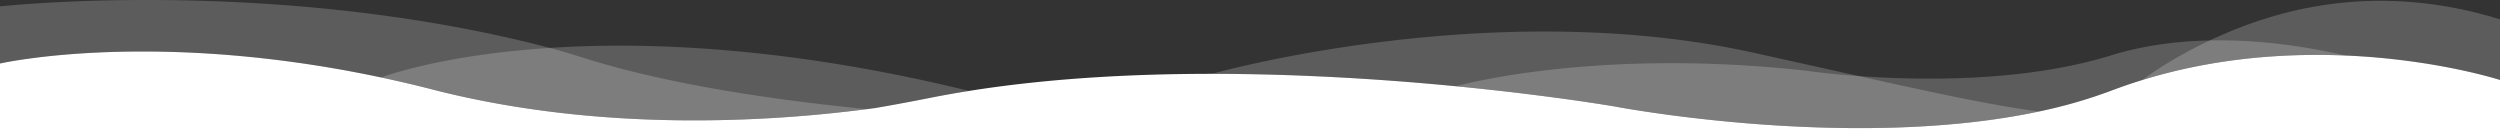
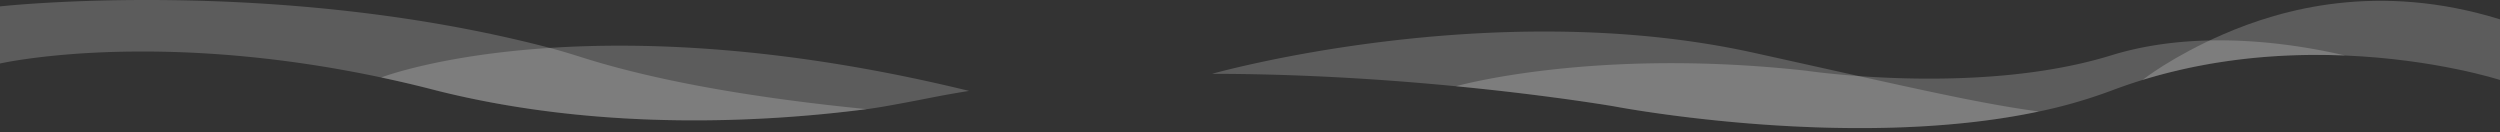
<svg xmlns="http://www.w3.org/2000/svg" width="1920" height="101.536" viewBox="0 0 1920 101.536">
  <rect x="0" y="0" width="1920" height="101.536" fill="#333333" stroke="none" />
  <g transform="translate(0 -1.464)">
-     <path d="M1920,62.881V103H0V50.235H.03c.121-.032.585-.134,1.4-.307.141-.024.282-.055.434-.086.01,0,.02-.008.03-.008.151-.032.3-.055.464-.087.262-.055.535-.11.837-.165l1.2-.236q.423-.083.908-.166c.151-.031.313-.062.474-.086,2.977-.551,7.073-1.251,12.228-2.007q1.03-.153,2.119-.307c.757-.11,1.524-.22,2.321-.322.635-.087,1.271-.174,1.937-.26s1.332-.173,2.018-.26c1.362-.181,2.774-.354,4.247-.527q1.091-.141,2.24-.26c.757-.094,1.534-.181,2.321-.267.767-.087,1.543-.166,2.34-.252q4.859-.531,10.322-1.007,1.362-.118,2.754-.236c.928-.079,1.867-.15,2.815-.229q7.627-.614,16.254-1.086c1.019-.055,2.058-.11,3.1-.157q7.188-.366,15-.59c1.917-.055,3.865-.1,5.832-.142,1.049-.024,2.109-.039,3.178-.063,1.019-.016,2.048-.031,3.087-.039.959-.008,1.917-.024,2.9-.032.888-.015,1.776-.015,2.684-.015,1.3-.008,2.613-.016,3.935-.016q2.618,0,5.3.016c1.311.015,2.623.023,3.955.039.787.016,1.574.023,2.361.031,1.351.016,2.7.048,4.076.071,2.633.055,5.307.118,8.021.205.746.016,1.5.039,2.26.071,2.048.055,4.116.133,6.215.22,1.059.047,2.129.094,3.2.134q4.282.189,8.707.433c1.17.063,2.341.126,3.521.2q1.983.118,3.965.244c1.332.087,2.664.173,4.006.268,2.805.181,5.63.393,8.495.614,1.251.094,2.5.2,3.763.307,1.383.11,2.775.228,4.167.354s2.795.244,4.208.377q4.221.39,8.535.827c1.14.11,2.28.236,3.431.354.585.063,1.18.126,1.775.2.908.094,1.826.2,2.755.3.524.055,1.059.118,1.594.173q3.9.437,7.89.928c.343.04.686.079,1.029.126q3.979.484,8,1.023c.363.04.716.087,1.079.142q5.978.8,12.1,1.692,6.114.909,12.36,1.9,5.918.945,11.935,2,1.21.2,2.422.425,3.631.625,7.294,1.314T275.2,57.4c.817.158,1.644.315,2.472.48s1.654.331,2.481.488q6.25,1.239,12.6,2.589c1.11.236,2.21.472,3.319.716q1.575.332,3.148.685,1.771.378,3.542.779c.746.165,1.483.338,2.229.5.152.031.293.071.444.1q1.287.284,2.573.59c.03,0,.071.016.111.016.817.189,1.635.386,2.462.574,2.744.63,5.5,1.283,8.283,1.96.283.071.575.142.868.212.757.181,1.523.37,2.3.559.848.205,1.7.417,2.563.63,1.413.346,2.835.708,4.268,1.07.4.094.8.205,1.2.3.142.039.283.071.424.11.333.087.676.173,1.019.26,1.393.362,2.785.716,4.2,1.086.152.039.3.071.464.118,124.846,31.155,250.024,24.34,329.548,14.063h.021a.241.241,0,0,0,.07-.008c.192-.008.716-.079,1.443-.189.141-.016.282-.039.434-.055q2.254-.3,4.449-.59c.071-.008.131-.024.2-.032,1.534-.267,3.067-.535,4.611-.81.151-.024.3-.048.434-.071.3-.055.555-.1.736-.126,1.937-.346,3.895-.693,5.852-1.039s3.945-.716,5.932-1.078q2.438-.449,4.924-.913c1.14-.212,2.29-.433,3.451-.645,1.634-.315,3.269-.622,4.923-.937q5.51-1.062,11.129-2.172,14.785-2.938,29.965-5.335,3.012-.485,6.023-.937a.04.04,0,0,1,.021-.007c58.8-8.917,120.93-12.182,180.457-12.175,2.16,0,4.309.008,6.458.016q8.309.036,16.536.15c1.261.015,2.532.031,3.8.055,1.755.023,3.511.055,5.256.094,2.038.04,4.056.079,6.084.126.081,0,.172,0,.252.008,2.1.039,4.208.094,6.3.15l.959.023q5.8.153,11.552.346,5.371.177,10.684.386,2.559.094,5.116.205,2.769.117,5.508.236c1.312.055,2.624.118,3.935.181,1.594.071,3.189.149,4.773.22q3.3.165,6.578.338c1.836.1,3.672.189,5.5.292,1.514.078,3.017.165,4.52.251,1.171.071,2.341.134,3.5.205l.818.047c1.13.071,2.25.134,3.37.205,2.532.149,5.054.315,7.567.472,1.836.118,3.662.236,5.488.362q4.965.33,9.837.685c3.441.251,6.841.5,10.221.763,1.089.087,2.179.173,3.269.252,10.856.858,21.349,1.763,31.418,2.7q3.027.284,5.993.567c.686.063,1.362.133,2.048.2l1.463.142c1.332.134,2.654.26,3.965.394q7.416.73,14.468,1.487c1.887.2,3.743.4,5.59.6,10.16,1.1,19.684,2.211,28.492,3.289,1.14.142,2.26.284,3.37.417s2.209.276,3.3.41q1.3.165,2.573.33c1.412.173,2.805.354,4.177.527,1.927.252,3.824.5,5.66.748q1.18.153,2.331.307c.08.008.161.024.242.031,1.321.174,2.623.355,3.894.52,1.907.26,3.764.511,5.56.763,1.583.221,3.117.433,4.6.646,3.6.5,6.932.983,9.968,1.44.939.133,1.847.267,2.735.4a1.63,1.63,0,0,1,.181.031c.515.071,1.029.15,1.524.229s.989.141,1.463.22.948.142,1.412.212.908.134,1.342.205c1.322.205,2.543.394,3.673.567.575.094,1.11.181,1.634.259s1.019.166,1.493.236c4.409.709,6.74,1.11,6.74,1.11S1420.78,117.9,1565.9,87.1a379.025,379.025,0,0,0,55.461-15.975c1.12-.425,2.229-.843,3.349-1.252.9-.33,1.786-.653,2.674-.976,1.009-.362,2.008-.716,3.007-1.07q7.521-2.645,15.033-4.95l.01-.008c.363-.1.706-.212,1.059-.314.606-.189,1.211-.37,1.816-.551,1.181-.362,2.371-.708,3.552-1.047.292-.086.585-.173.878-.252q1.074-.318,2.149-.614,1.285-.365,2.572-.708c.737-.2,1.473-.4,2.2-.6.343-.1.686-.189,1.029-.275,1.433-.386,2.855-.756,4.278-1.11.161-.047.323-.086.484-.118.757-.2,1.5-.386,2.26-.567,2.553-.637,5.1-1.235,7.658-1.817q1.271-.3,2.543-.567c1.634-.37,3.248-.716,4.873-1.055l.363-.07c.787-.166,1.584-.323,2.371-.488.847-.173,1.685-.339,2.532-.5q3.784-.732,7.557-1.409c.837-.149,1.665-.3,2.5-.44,1.675-.291,3.34-.567,5.005-.827q3.95-.636,7.869-1.188c1.09-.157,2.169-.307,3.259-.448,1.251-.174,2.5-.339,3.743-.488.676-.087,1.342-.173,2.008-.252q7.6-.933,15.043-1.59c.807-.071,1.615-.141,2.412-.2.817-.071,1.634-.142,2.451-.205,1.272-.1,2.533-.2,3.794-.283,1.1-.079,2.2-.15,3.289-.221.706-.047,1.4-.094,2.109-.133,1.876-.111,3.753-.213,5.609-.307.565-.024,1.13-.055,1.695-.079l.454-.024,2.926-.118c1.322-.047,2.634-.094,3.945-.133s2.623-.079,3.925-.1c1.019-.023,2.038-.047,3.057-.063l1.786-.023c.161-.008.323-.008.484-.008l2.422-.024c8.868-.063,17.484.1,25.808.449C1871.067,47.032,1920,62.881,1920,62.881Z" fill="#fff" />
-     <path d="M665.714,85.286c-79.524,10.277-204.7,17.092-329.548-14.063-.161-.047-.312-.079-.464-.118-1.412-.37-2.8-.724-4.2-1.086-.343-.087-.686-.173-1.019-.26-.141-.039-.282-.071-.424-.11-.4-.094-.8-.205-1.2-.3-1.433-.362-2.855-.724-4.268-1.07-.858-.213-1.715-.425-2.563-.63-.777-.189-1.543-.378-2.3-.559-.293-.07-.585-.141-.868-.212-2.784-.677-5.539-1.33-8.283-1.96-.827-.188-1.645-.385-2.462-.574-.04,0-.081-.016-.111-.016q-1.285-.306-2.573-.59c-.151-.031-.292-.071-.444-.1-.746-.166-1.483-.339-2.229-.5q-1.771-.4-3.542-.779-1.573-.354-3.148-.685c-1.109-.244-2.209-.48-3.319-.716q-6.355-1.345-12.6-2.589c-.827-.157-1.654-.322-2.481-.488s-1.655-.322-2.472-.48q-3.708-.72-7.376-1.393t-7.294-1.314q-1.211-.223-2.422-.425-6.023-1.062-11.935-2-6.25-1-12.36-1.9t-12.1-1.692c-.363-.055-.716-.1-1.079-.142q-4.026-.543-8-1.023c-.343-.047-.686-.086-1.029-.126q-3.981-.495-7.89-.928c-.535-.055-1.07-.118-1.594-.173-.929-.1-1.847-.205-2.755-.3-.6-.071-1.19-.134-1.775-.2-1.151-.118-2.291-.244-3.431-.354q-4.312-.436-8.535-.827-2.119-.2-4.208-.377c-1.392-.126-2.784-.244-4.167-.354-1.261-.1-2.512-.213-3.763-.307-2.865-.221-5.69-.433-8.495-.614-1.342-.1-2.674-.181-4.006-.268s-2.643-.165-3.965-.244c-1.18-.07-2.351-.133-3.521-.2q-4.419-.249-8.707-.433c-1.069-.04-2.139-.087-3.2-.134-2.1-.087-4.167-.165-6.215-.22-.757-.032-1.514-.055-2.26-.071-2.714-.087-5.388-.15-8.021-.205-1.373-.023-2.725-.055-4.076-.071-.787-.008-1.574-.015-2.361-.031-1.332-.016-2.644-.024-3.955-.039q-2.679-.012-5.3-.016c-1.322,0-2.634.008-3.935.016-.908,0-1.8,0-2.684.015-.979.008-1.937.024-2.9.032-1.039.008-2.068.023-3.087.039-1.069.024-2.129.039-3.178.063-1.967.039-3.915.087-5.832.142q-7.809.224-15,.59c-1.04.047-2.079.1-3.1.157q-8.626.46-16.254,1.086c-.948.079-1.887.15-2.815.229s-1.846.157-2.754.236q-5.463.483-10.322,1.007c-.8.086-1.573.165-2.34.252-.787.086-1.564.173-2.321.267q-1.15.118-2.24.26c-1.473.173-2.885.346-4.247.527-.686.087-1.362.173-2.018.26s-1.3.173-1.937.26c-.8.1-1.564.212-2.321.322q-1.089.155-2.119.307c-5.155.756-9.251,1.456-12.228,2.007a4.677,4.677,0,0,0-.474.086q-.484.084-.908.166l-1.2.236c-.3.055-.575.11-.837.165-.162.032-.313.055-.464.087-.01,0-.02.008-.03.008-.152.031-.293.062-.434.086-.818.173-1.282.275-1.4.307H0V6.373S211-17,422.259,38.25c8.607,2.251,17.142,4.9,25.707,7.594C508.855,65.022,586,77.4,665.714,85.286Z" fill="#fff" opacity="0.2" />
+     <path d="M665.714,85.286c-79.524,10.277-204.7,17.092-329.548-14.063-.161-.047-.312-.079-.464-.118-1.412-.37-2.8-.724-4.2-1.086-.343-.087-.686-.173-1.019-.26-.141-.039-.282-.071-.424-.11-.4-.094-.8-.205-1.2-.3-1.433-.362-2.855-.724-4.268-1.07-.858-.213-1.715-.425-2.563-.63-.777-.189-1.543-.378-2.3-.559-.293-.07-.585-.141-.868-.212-2.784-.677-5.539-1.33-8.283-1.96-.827-.188-1.645-.385-2.462-.574-.04,0-.081-.016-.111-.016q-1.285-.306-2.573-.59c-.151-.031-.292-.071-.444-.1-.746-.166-1.483-.339-2.229-.5q-1.771-.4-3.542-.779-1.573-.354-3.148-.685c-1.109-.244-2.209-.48-3.319-.716q-6.355-1.345-12.6-2.589c-.827-.157-1.654-.322-2.481-.488s-1.655-.322-2.472-.48q-3.708-.72-7.376-1.393t-7.294-1.314q-1.211-.223-2.422-.425-6.023-1.062-11.935-2-6.25-1-12.36-1.9t-12.1-1.692c-.363-.055-.716-.1-1.079-.142q-4.026-.543-8-1.023c-.343-.047-.686-.086-1.029-.126q-3.981-.495-7.89-.928c-.535-.055-1.07-.118-1.594-.173-.929-.1-1.847-.205-2.755-.3-.6-.071-1.19-.134-1.775-.2-1.151-.118-2.291-.244-3.431-.354q-4.312-.436-8.535-.827-2.119-.2-4.208-.377c-1.392-.126-2.784-.244-4.167-.354-1.261-.1-2.512-.213-3.763-.307-2.865-.221-5.69-.433-8.495-.614-1.342-.1-2.674-.181-4.006-.268s-2.643-.165-3.965-.244c-1.18-.07-2.351-.133-3.521-.2q-4.419-.249-8.707-.433c-1.069-.04-2.139-.087-3.2-.134-2.1-.087-4.167-.165-6.215-.22-.757-.032-1.514-.055-2.26-.071-2.714-.087-5.388-.15-8.021-.205-1.373-.023-2.725-.055-4.076-.071-.787-.008-1.574-.015-2.361-.031-1.332-.016-2.644-.024-3.955-.039q-2.679-.012-5.3-.016c-1.322,0-2.634.008-3.935.016-.908,0-1.8,0-2.684.015-.979.008-1.937.024-2.9.032-1.039.008-2.068.023-3.087.039-1.069.024-2.129.039-3.178.063-1.967.039-3.915.087-5.832.142q-7.809.224-15,.59c-1.04.047-2.079.1-3.1.157q-8.626.46-16.254,1.086c-.948.079-1.887.15-2.815.229s-1.846.157-2.754.236q-5.463.483-10.322,1.007c-.8.086-1.573.165-2.34.252-.787.086-1.564.173-2.321.267q-1.15.118-2.24.26c-1.473.173-2.885.346-4.247.527-.686.087-1.362.173-2.018.26s-1.3.173-1.937.26c-.8.1-1.564.212-2.321.322q-1.089.155-2.119.307c-5.155.756-9.251,1.456-12.228,2.007a4.677,4.677,0,0,0-.474.086q-.484.084-.908.166l-1.2.236c-.3.055-.575.11-.837.165-.162.032-.313.055-.464.087-.01,0-.02.008-.03.008-.152.031-.293.062-.434.086-.818.173-1.282.275-1.4.307H0V6.373S211-17,422.259,38.25c8.607,2.251,17.142,4.9,25.707,7.594C508.855,65.022,586,77.4,665.714,85.286" fill="#fff" opacity="0.2" />
    <path d="M744.29,71.286q-15.163,2.407-29.965,5.335-5.629,1.11-11.129,2.172c-1.654.315-3.289.622-4.923.937-1.161.212-2.311.433-3.451.645q-2.483.46-4.924.913-2.98.543-5.932,1.078c-1.957.346-3.915.693-5.852,1.039-.181.031-.434.071-.736.126-.132.023-.283.047-.434.071-2.291.37-6.7,1.054-9.262,1.432-.152.016-.293.039-.434.055-.727.11-1.251.181-1.443.189a.241.241,0,0,1-.07.008h-.021c-79.524,10.277-204.7,17.092-329.548-14.063-.161-.047-.312-.079-.464-.118-1.412-.37-2.8-.724-4.2-1.086-.343-.087-.686-.173-1.019-.26-.141-.039-.282-.071-.424-.11-.4-.094-.8-.205-1.2-.3-1.433-.362-2.855-.724-4.268-1.07-.858-.213-1.715-.425-2.563-.63-.777-.189-1.543-.378-2.3-.559-.293-.07-.585-.141-.868-.212-2.784-.677-5.539-1.33-8.283-1.96-.827-.188-1.645-.385-2.462-.574-.666-.15-1.332-.3-1.987-.456-.233-.048-.465-.1-.7-.15-.151-.031-.292-.071-.444-.1-.746-.166-1.483-.339-2.229-.5q-1.771-.4-3.542-.779-1.573-.354-3.148-.685c-1.109-.244-2.209-.48-3.319-.716,0,0,44.312-17.163,129.507-22.7C498.05,33.308,606.2,37.573,744.29,71.286Z" fill="#fff" opacity="0.2" />
    <path d="M1565.9,87.1c-145.115,30.8-325.916-3.888-325.916-3.888s-2.331-.4-6.74-1.11c-.474-.07-.968-.149-1.493-.236s-1.059-.165-1.634-.259c-1.13-.173-2.351-.362-3.673-.567-.434-.071-.888-.134-1.342-.205s-.928-.141-1.412-.212-.969-.15-1.463-.22-1.009-.158-1.524-.229a1.63,1.63,0,0,0-.181-.031c-.888-.134-1.8-.268-2.735-.4-3.036-.457-6.366-.937-9.968-1.44-1.483-.213-3.017-.425-4.6-.646-1.8-.252-3.653-.5-5.56-.763-1.271-.165-2.573-.346-3.894-.52-.081-.007-.162-.023-.242-.031q-1.15-.153-2.331-.307c-1.836-.252-3.733-.5-5.66-.748-1.372-.173-2.765-.354-4.177-.527q-1.272-.165-2.573-.33c-1.09-.134-2.179-.268-3.3-.41s-2.23-.283-3.37-.417c-8.808-1.078-18.332-2.187-28.492-3.289-1.847-.2-3.7-.4-5.59-.6q-7.052-.756-14.468-1.487c-1.311-.134-2.633-.26-3.965-.394l-1.463-.142c-.686-.063-1.362-.133-2.048-.2q-2.967-.284-5.993-.567c-10.069-.936-20.562-1.841-31.418-2.7-1.09-.079-2.18-.165-3.269-.252-3.38-.26-6.78-.512-10.221-.763q-4.872-.354-9.837-.685c-1.826-.126-3.652-.244-5.488-.362-2.513-.157-5.035-.323-7.567-.472-1.12-.071-2.24-.134-3.37-.205l-.818-.047c-1.16-.071-2.33-.134-3.5-.205-1.5-.086-3.006-.173-4.52-.251-1.826-.1-3.662-.2-5.5-.292q-3.285-.177-6.578-.338c-1.584-.071-3.179-.149-4.773-.22-1.311-.063-2.623-.126-3.935-.181q-2.739-.119-5.508-.236-2.558-.107-5.116-.205-5.312-.213-10.684-.386-5.751-.189-11.552-.346l-.959-.023c-2.088-.056-4.2-.111-6.3-.15-.08-.008-.171-.008-.252-.008-2.028-.047-4.046-.086-6.084-.126-1.745-.039-3.5-.071-5.256-.094-1.272-.024-2.543-.04-3.8-.055q-8.233-.118-16.536-.15c-2.149-.008-4.3-.016-6.458-.016,0,0,214.348-60.689,416.135-16.171,30.782,6.791,57.338,12.725,80.654,17.9C1490.911,73.938,1530.4,82.366,1565.9,87.1Z" fill="#fff" opacity="0.2" />
    <path d="M1801.2,44.1c-8.324-.347-16.94-.512-25.808-.449l-2.422.024c-.161,0-.323,0-.484.008l-1.786.023c-1.019.016-2.038.04-3.057.063-1.3.024-2.613.063-3.925.1s-2.623.086-3.945.133l-2.926.118-.454.024c-.565.024-1.13.055-1.695.079-1.856.094-3.733.2-5.609.307-.707.039-1.4.086-2.109.133-1.09.071-2.189.142-3.289.221-1.261.086-2.522.181-3.794.283-.817.063-1.634.134-2.451.205-.8.063-1.6.133-2.412.2q-7.446.661-15.043,1.59c-.666.079-1.332.165-2.008.252-1.241.149-2.492.314-3.743.488-1.09.141-2.169.291-3.259.448q-3.92.555-7.869,1.188c-1.665.26-3.33.536-5.005.827-.837.141-1.665.291-2.5.44q-3.768.674-7.557,1.409c-.847.165-1.685.331-2.532.5-.787.165-1.584.322-2.371.488l-.363.07c-1.625.339-3.239.685-4.873,1.055q-1.272.271-2.543.567c-2.553.582-5.1,1.18-7.658,1.817-.757.181-1.5.37-2.26.567-.161.032-.323.071-.484.118-1.423.354-2.845.724-4.278,1.11-.343.086-.686.173-1.029.275-.727.2-1.463.394-2.2.6q-1.285.342-2.572.708-1.076.3-2.149.614c-.293.079-.586.166-.878.252-1.181.339-2.371.685-3.552,1.047-.6.181-1.21.362-1.816.551-.353.1-.7.212-1.059.314l-.01.008q-7.506,2.3-15.033,4.95c-1,.354-2,.708-3.007,1.07-.888.323-1.776.646-2.674.976-1.12.409-2.229.827-3.349,1.252A379.025,379.025,0,0,1,1565.9,87.1c-145.115,30.8-325.916-3.888-325.916-3.888s-2.331-.4-6.74-1.11c-.474-.07-.968-.149-1.493-.236s-1.059-.165-1.634-.259c-1.13-.173-2.351-.362-3.673-.567-.434-.071-.888-.134-1.342-.205s-.928-.141-1.412-.212-.969-.15-1.463-.22-1.009-.158-1.524-.229a1.63,1.63,0,0,0-.181-.031c-.888-.134-1.8-.268-2.735-.4-3.036-.457-6.366-.937-9.968-1.44-1.483-.213-3.017-.425-4.6-.646-1.8-.252-3.653-.5-5.56-.763-1.271-.165-2.573-.346-3.894-.52-.081-.007-.162-.023-.242-.031q-1.15-.153-2.331-.307c-1.836-.252-3.733-.5-5.66-.748-1.372-.173-2.765-.354-4.177-.527q-1.272-.165-2.573-.33c-1.09-.134-2.179-.268-3.3-.41s-2.23-.283-3.37-.417c-8.808-1.078-18.332-2.187-28.492-3.289-1.847-.2-3.7-.4-5.59-.6q-7.052-.756-14.468-1.487c-1.311-.134-2.633-.26-3.965-.394l-1.463-.142s105.706-30.014,269.153-11.914c0,0,15.639,2.329,40.3,4.108,47.037,3.376,126.924,4.737,193.776-15.912,27.776-8.578,57.186-11.749,85.779-11.529C1740.955,32.7,1773.644,37.7,1801.2,44.1Z" fill="#fff" opacity="0.2" />
    <path d="M1920,16.322V62.881S1871.067,47.032,1801.2,44.1c-8.324-.347-16.94-.512-25.808-.449l-2.422.024c-.161,0-.323,0-.484.008l-1.786.023c-1.019.016-2.038.04-3.057.063-1.3.024-2.613.063-3.925.1s-2.623.086-3.945.133l-2.926.118-.454.024c-.565.024-1.13.055-1.695.079-1.856.094-3.733.2-5.609.307-.707.039-1.4.086-2.109.133-1.09.071-2.189.142-3.289.221-1.261.086-2.522.181-3.794.283-.817.063-1.634.134-2.451.205-.8.063-1.6.133-2.412.2q-7.446.661-15.043,1.59c-.666.079-1.342.157-2.008.252-1.241.149-2.492.314-3.743.488-1.09.141-2.169.291-3.259.448q-3.92.555-7.869,1.188c-1.665.26-3.33.536-5.005.827-.837.141-1.665.291-2.5.44q-3.768.662-7.557,1.409c-.847.165-1.685.331-2.532.5-.787.157-1.584.315-2.371.488l-.363.07c-1.625.339-3.239.685-4.873,1.055q-1.272.271-2.543.567-3.814.861-7.658,1.817c-.757.174-1.5.362-2.26.567-.161.032-.323.071-.484.118-1.423.354-2.845.724-4.278,1.11-.343.086-.686.173-1.029.275-.727.189-1.463.386-2.2.6q-1.285.342-2.572.708-1.076.3-2.149.614c-.293.079-.586.166-.878.252-1.181.339-2.371.685-3.552,1.047-.6.173-1.21.354-1.816.551-.353.094-.706.2-1.059.314C1645.954,62.511,1668,45,1707,28,1752.456,8.186,1826.785-12.543,1920,16.322Z" fill="#fff" opacity="0.2" />
  </g>
</svg>